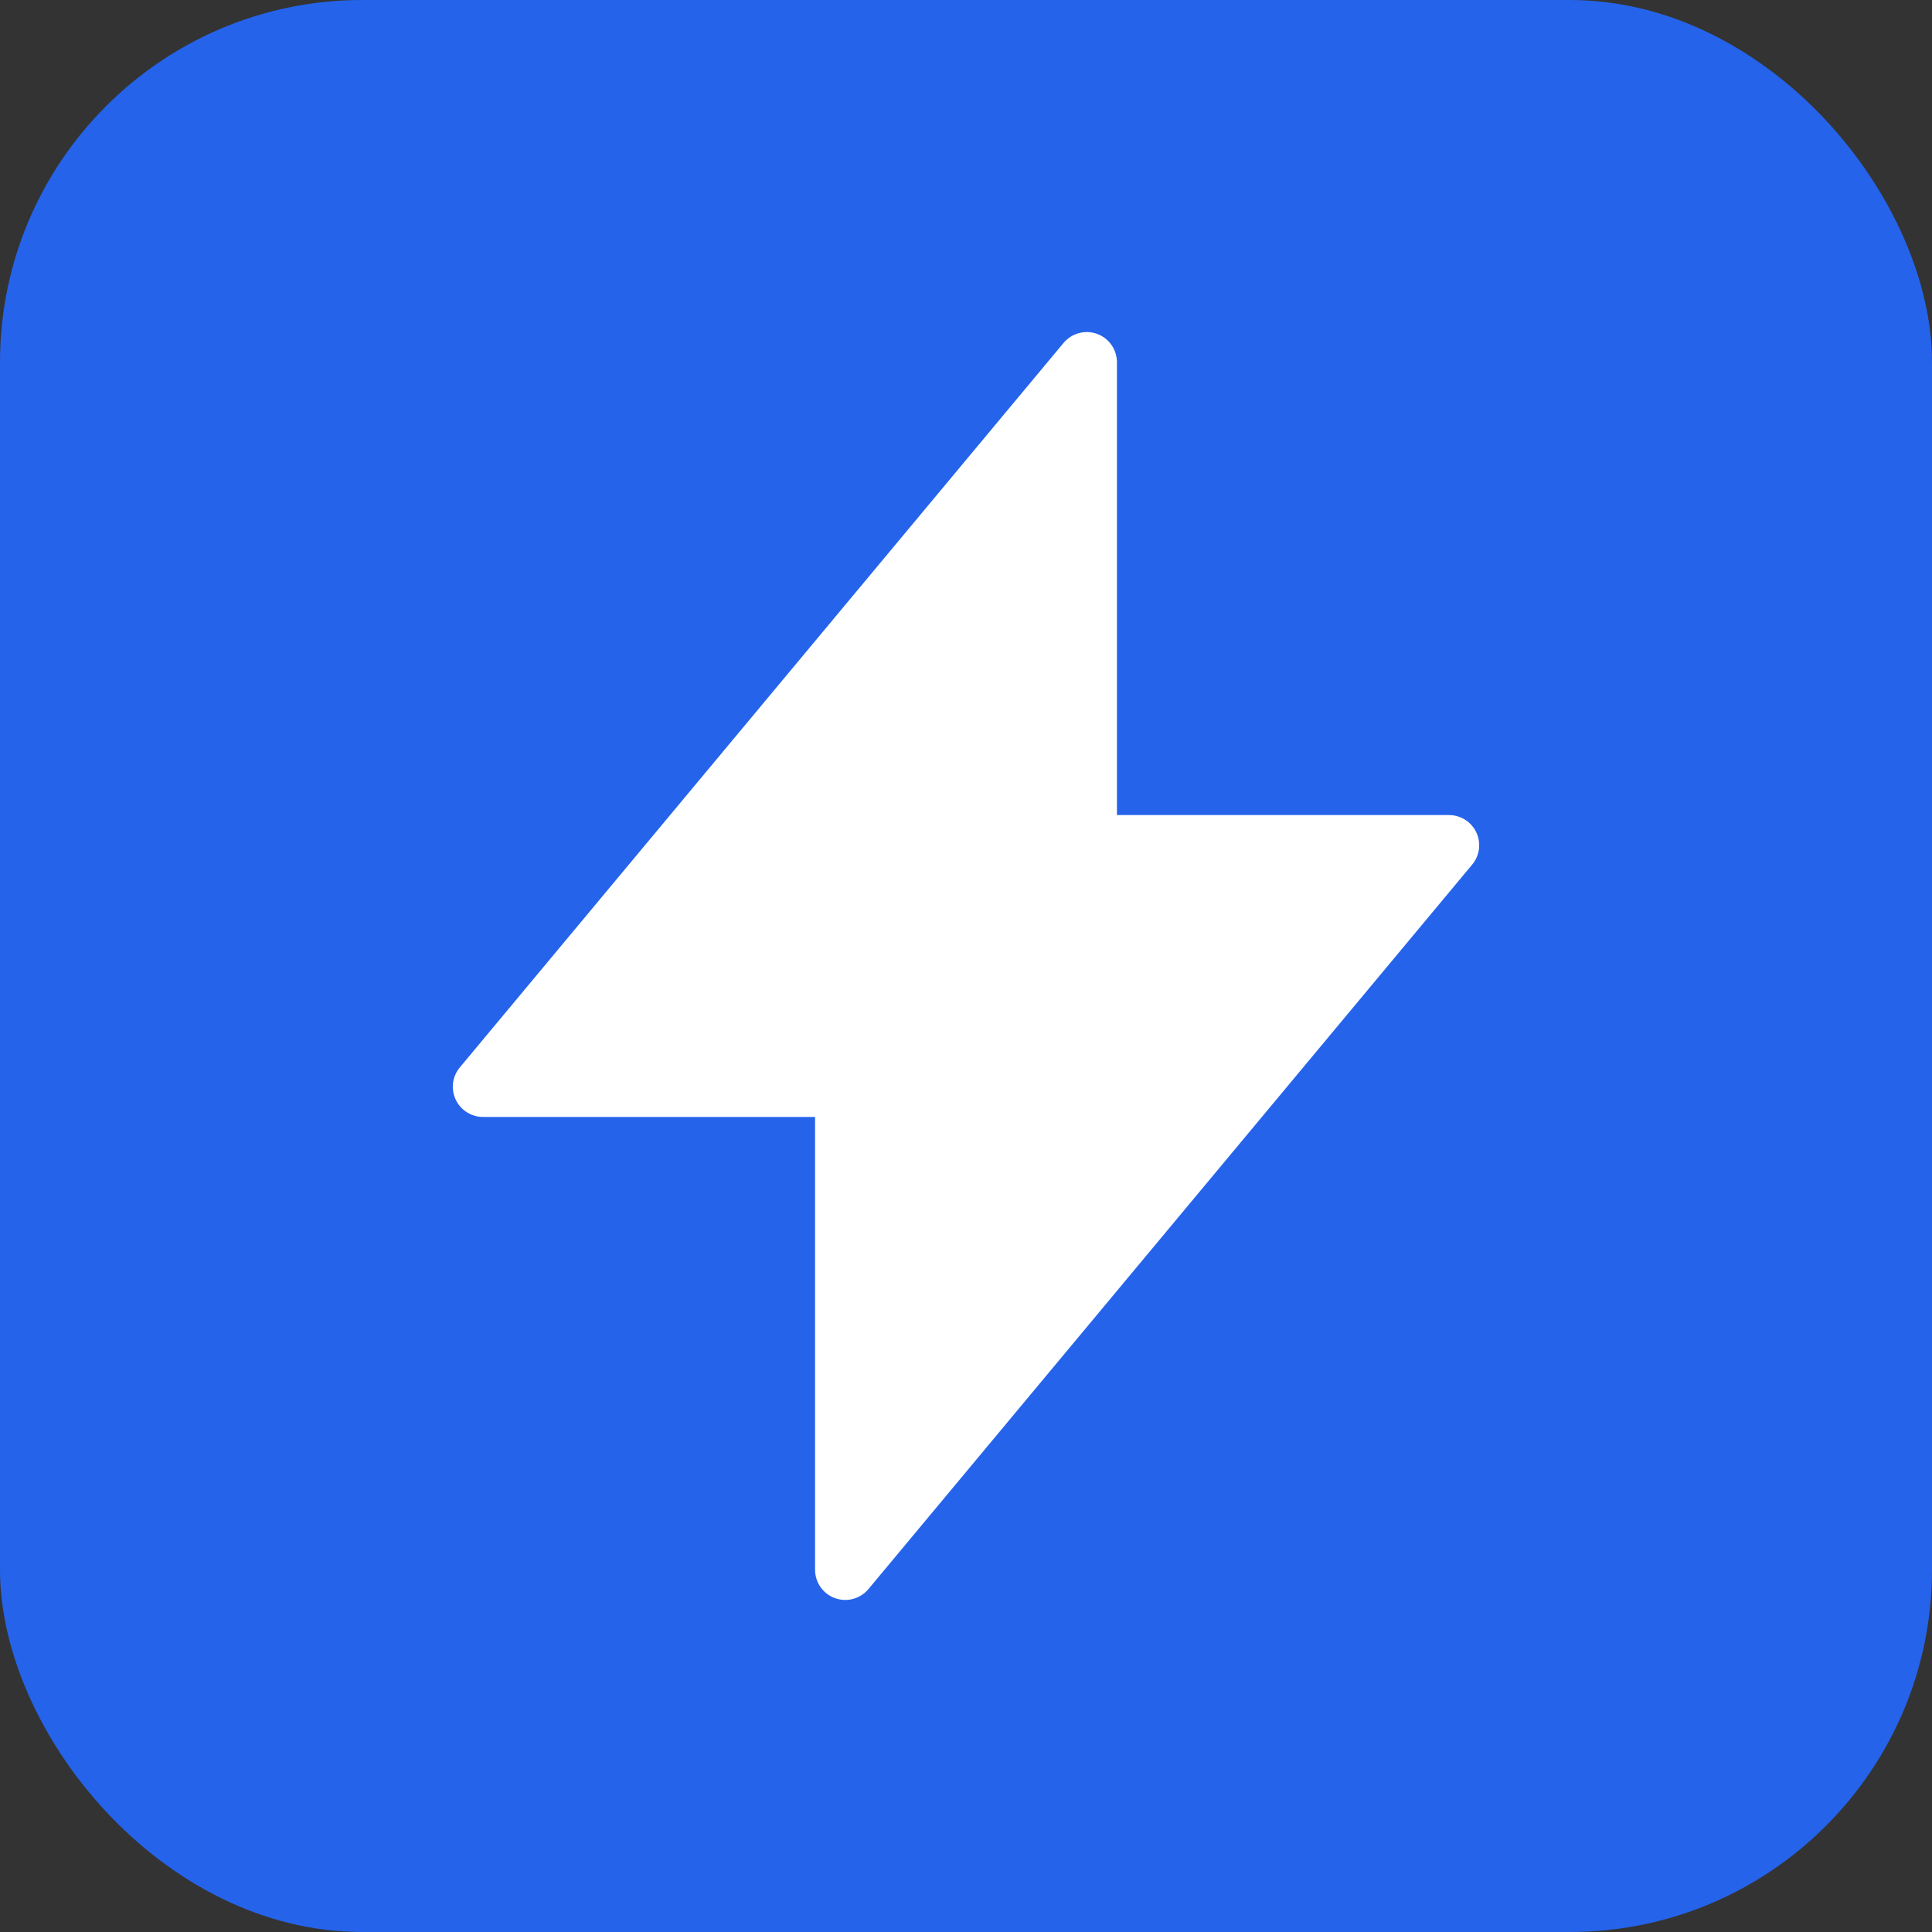
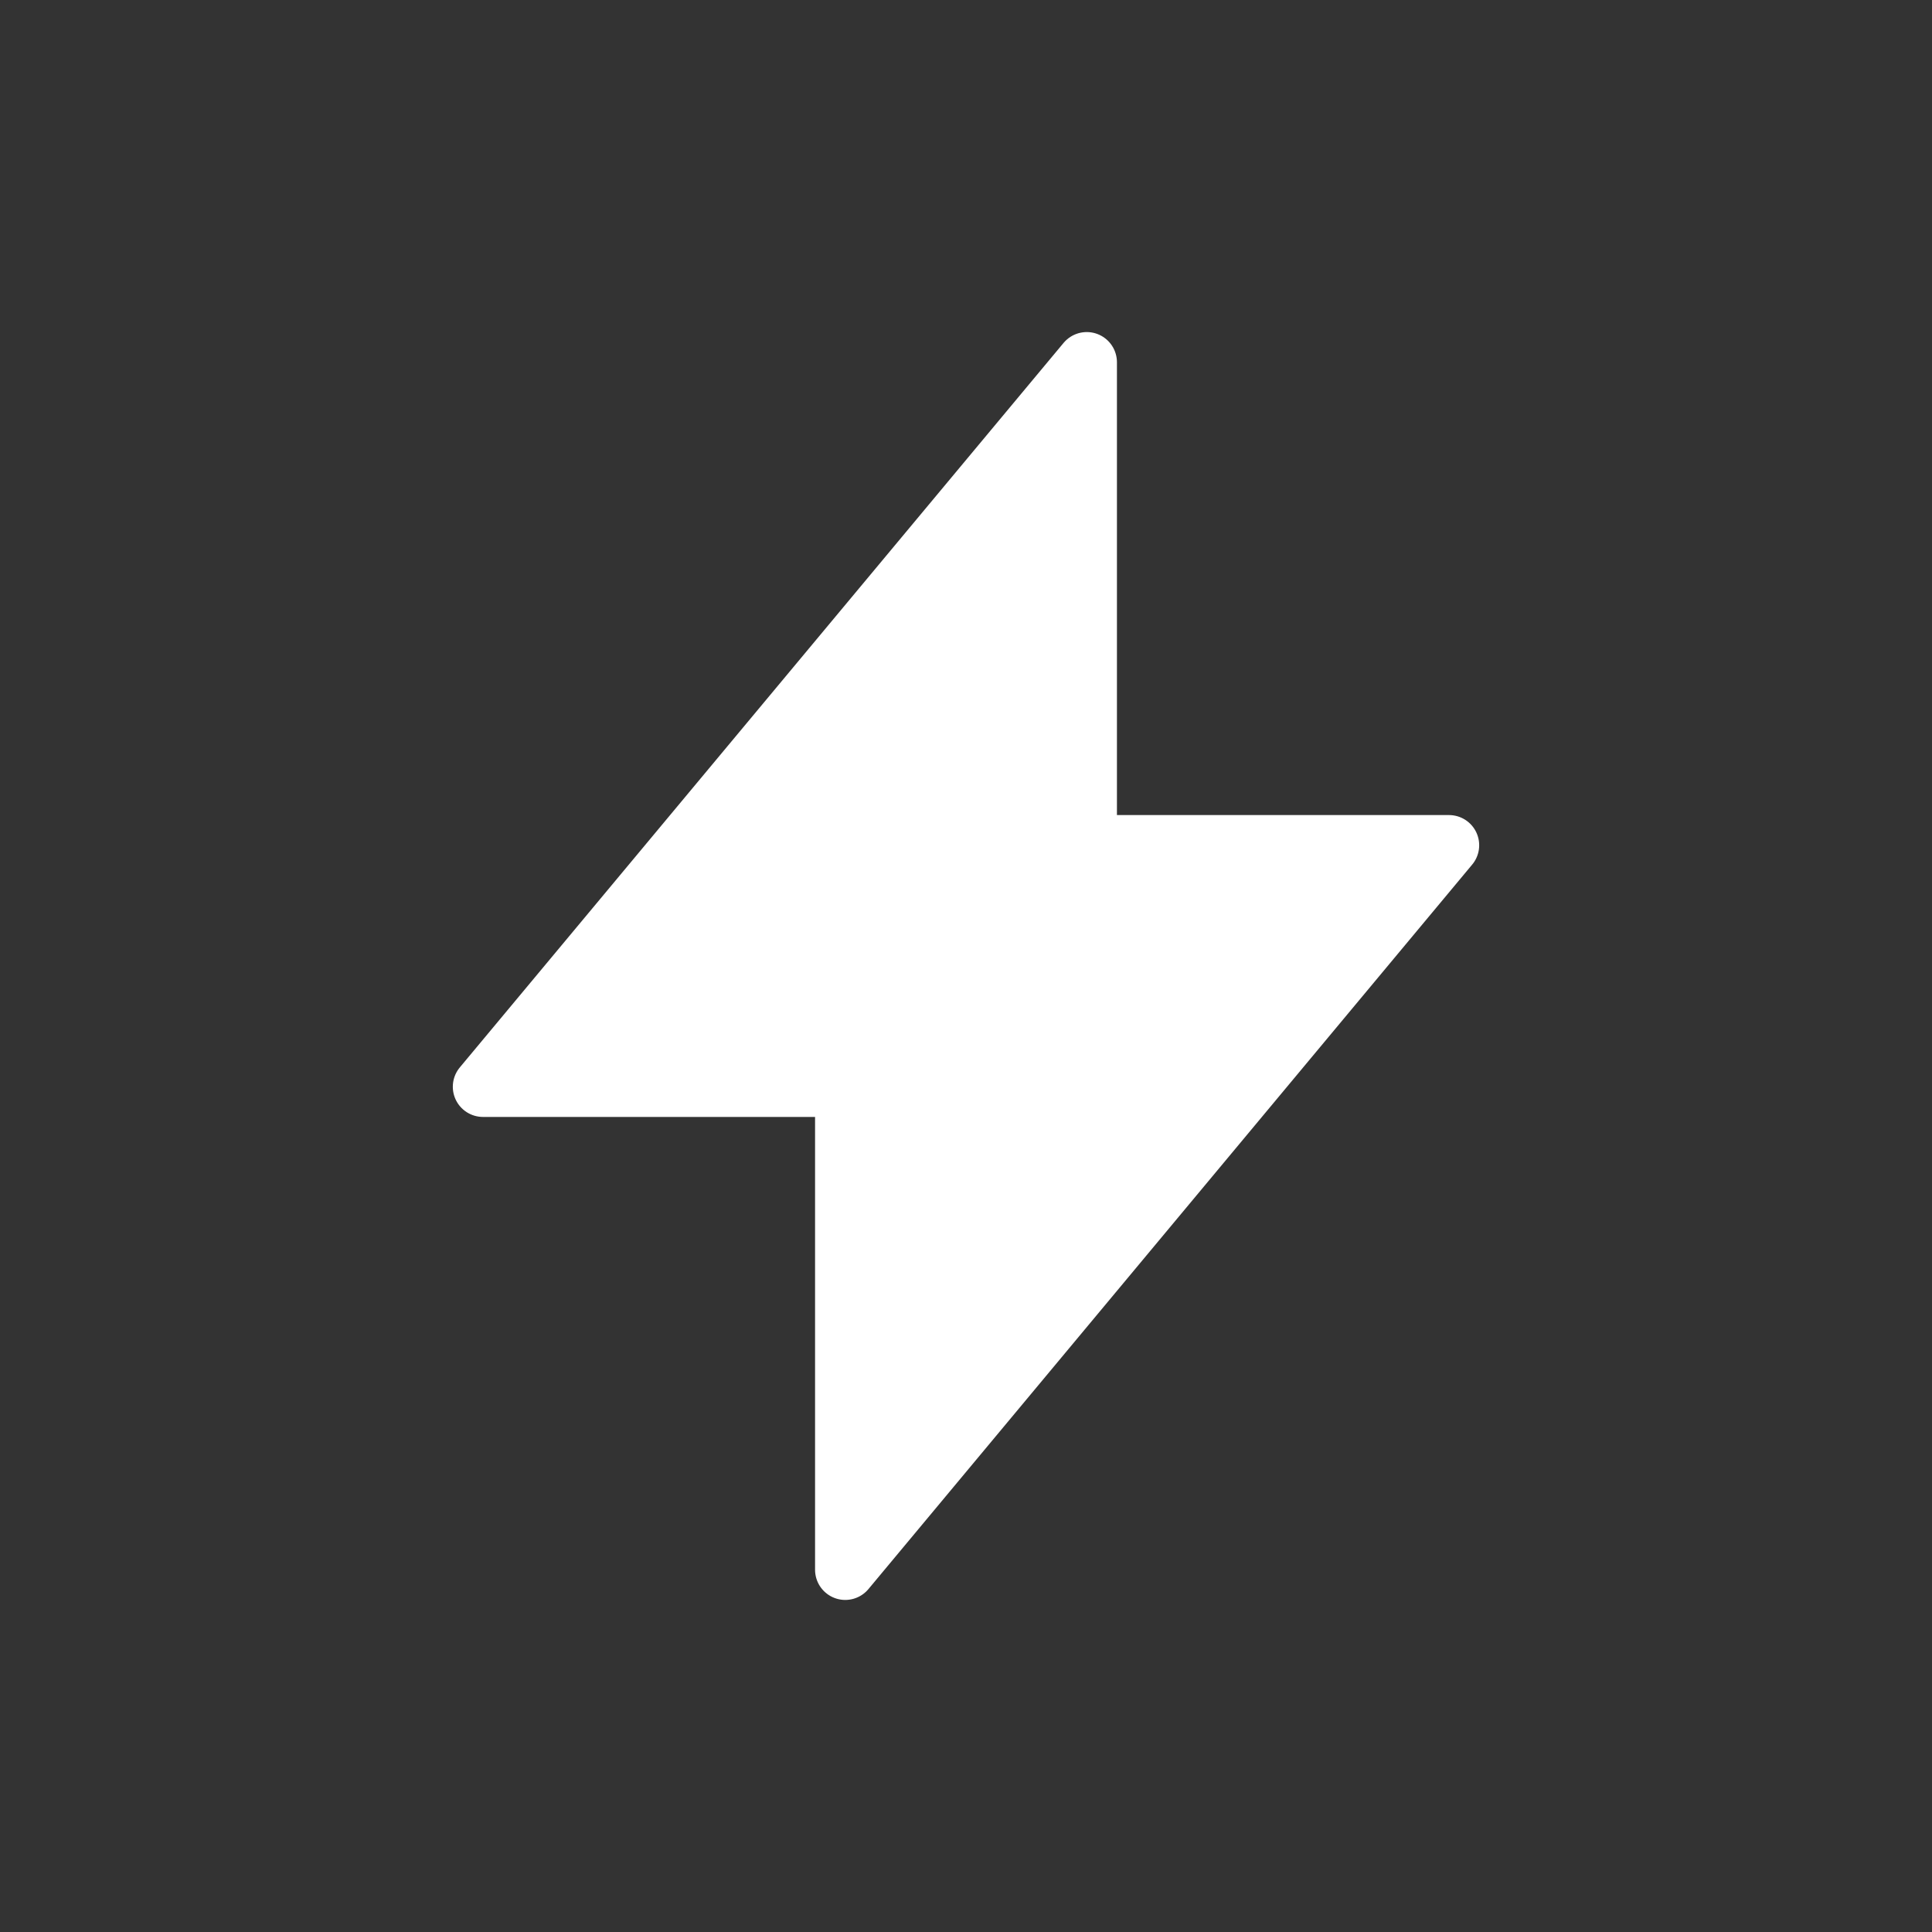
<svg xmlns="http://www.w3.org/2000/svg" width="32" height="32" viewBox="0 0 32 32" fill="none">
  <rect x="0" y="0" width="32" height="32" fill="#333333" stroke="none" />
-   <rect width="32" height="32" rx="6" fill="#2563eb" />
  <path d="M18 6L8 18h6v8l10-12h-6V6z" fill="white" stroke="white" stroke-width="1" stroke-linecap="round" stroke-linejoin="round" />
</svg>